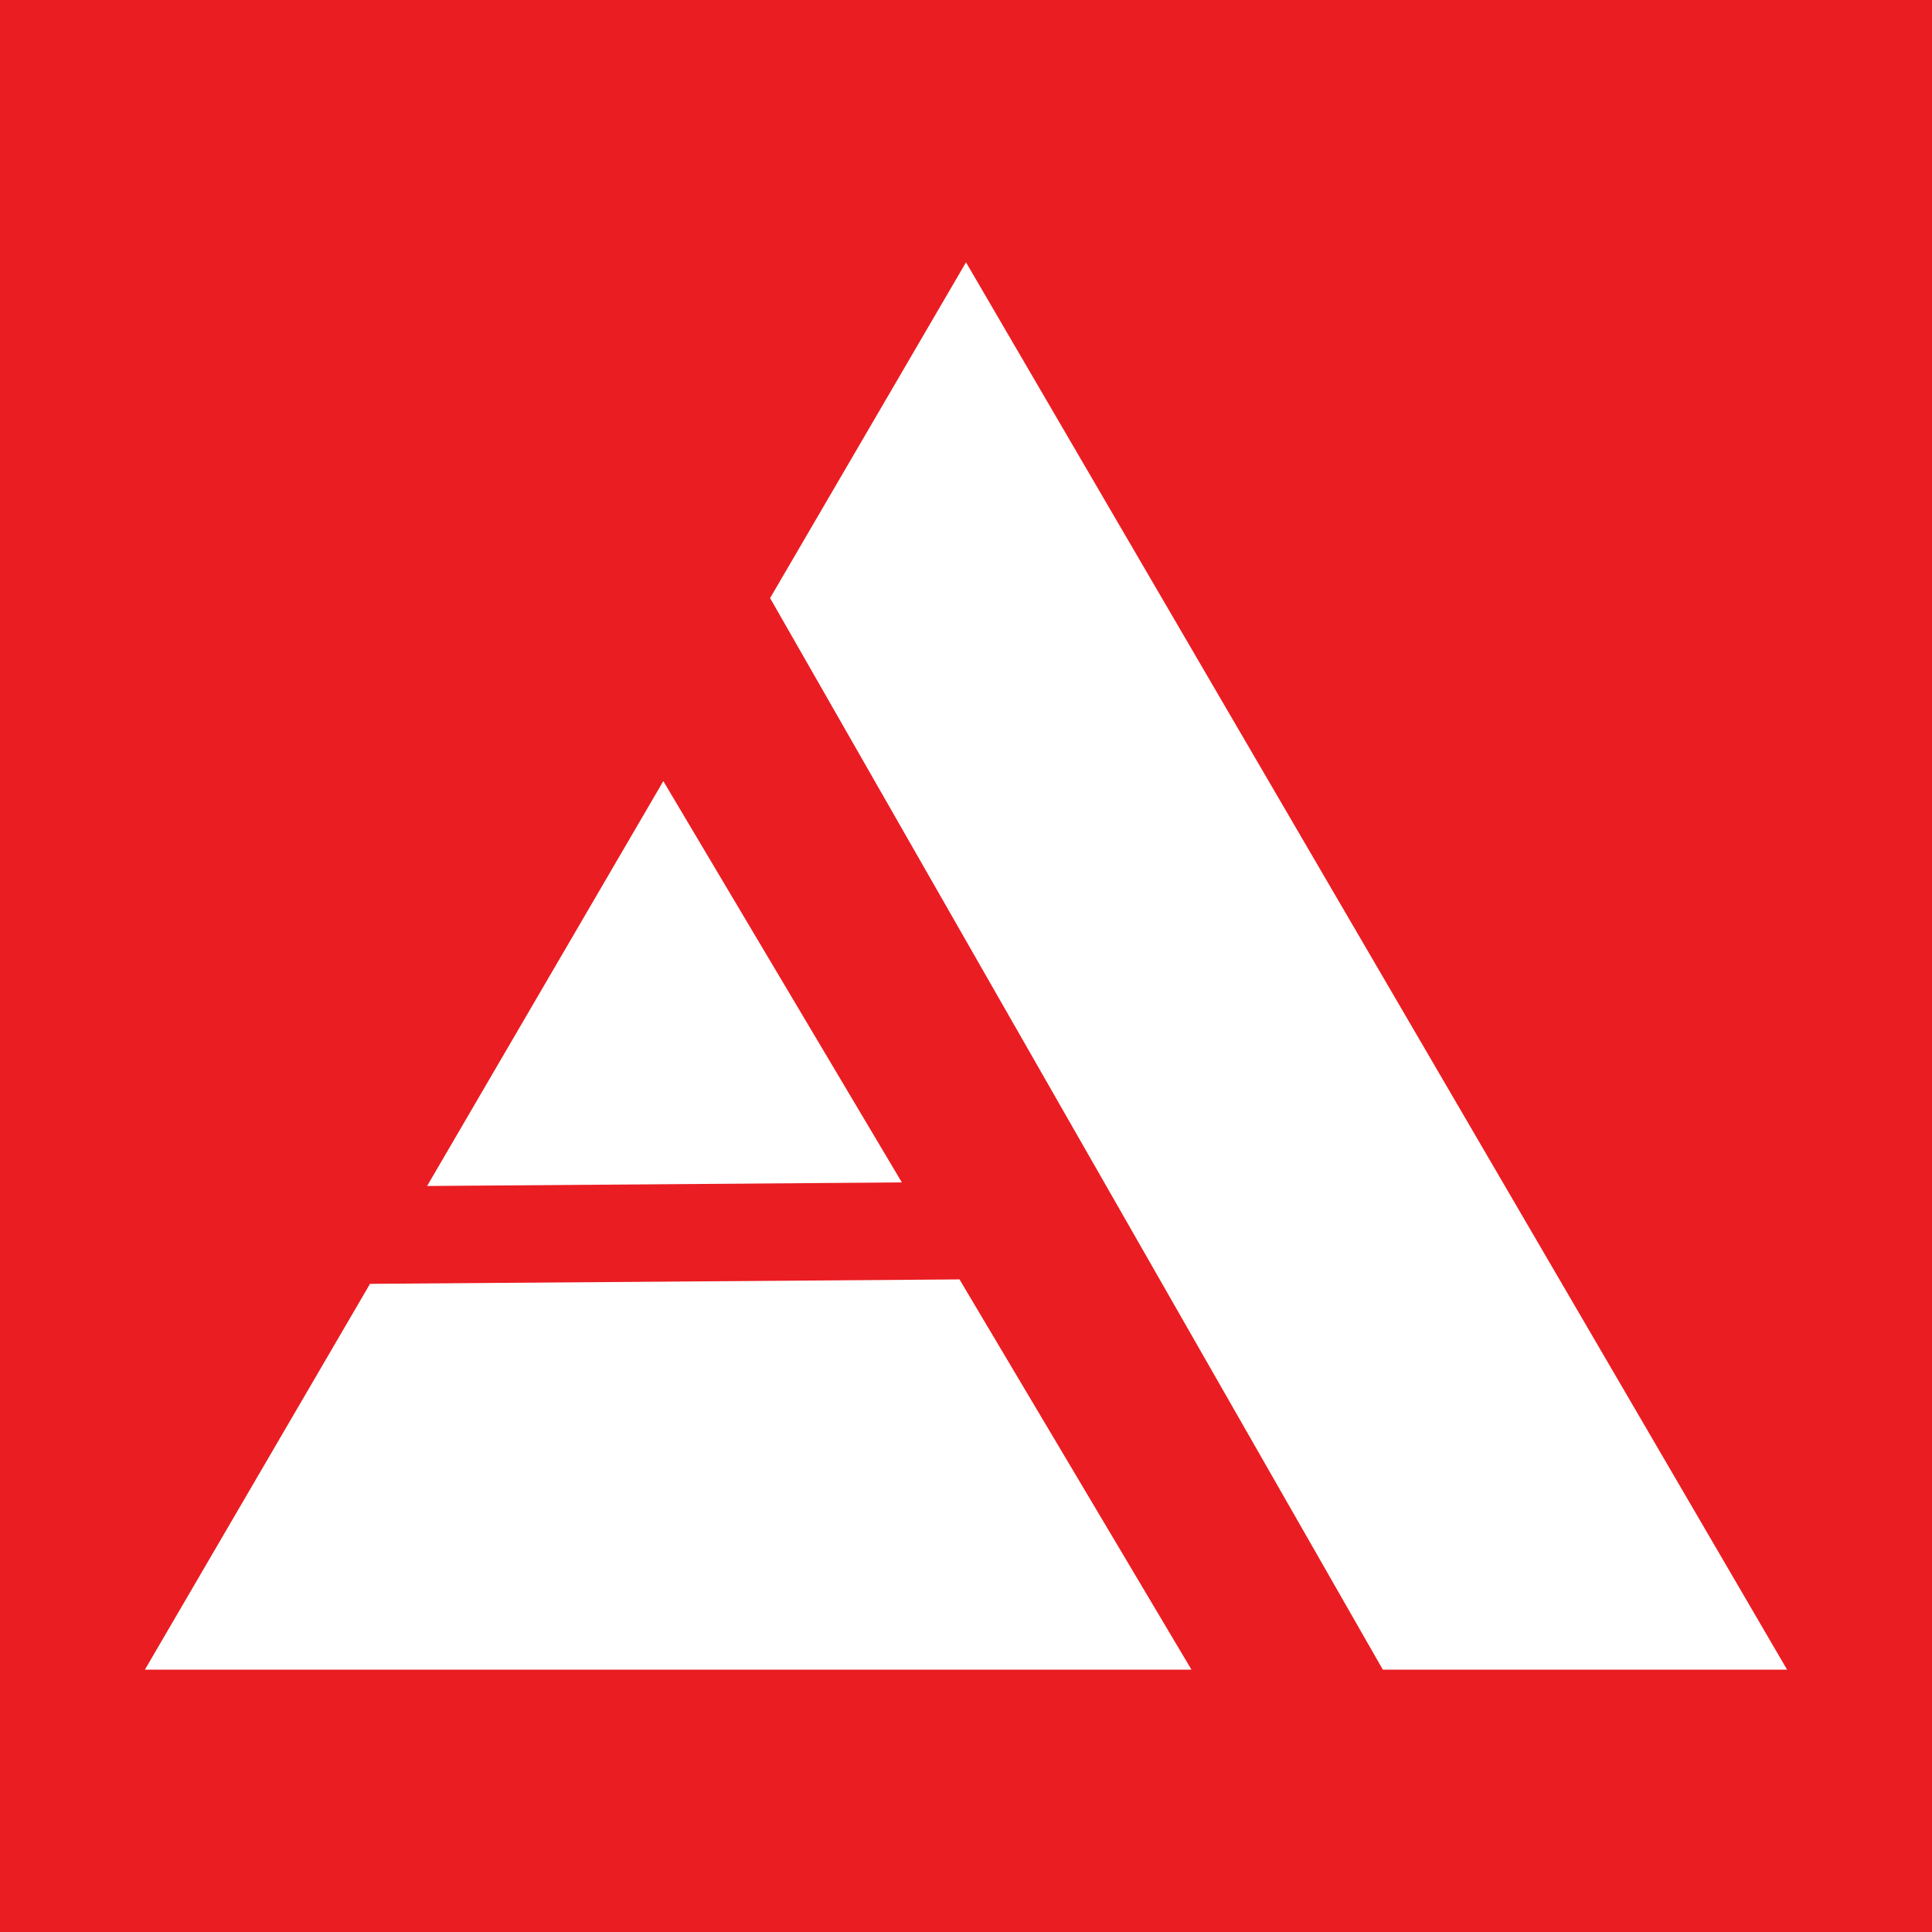
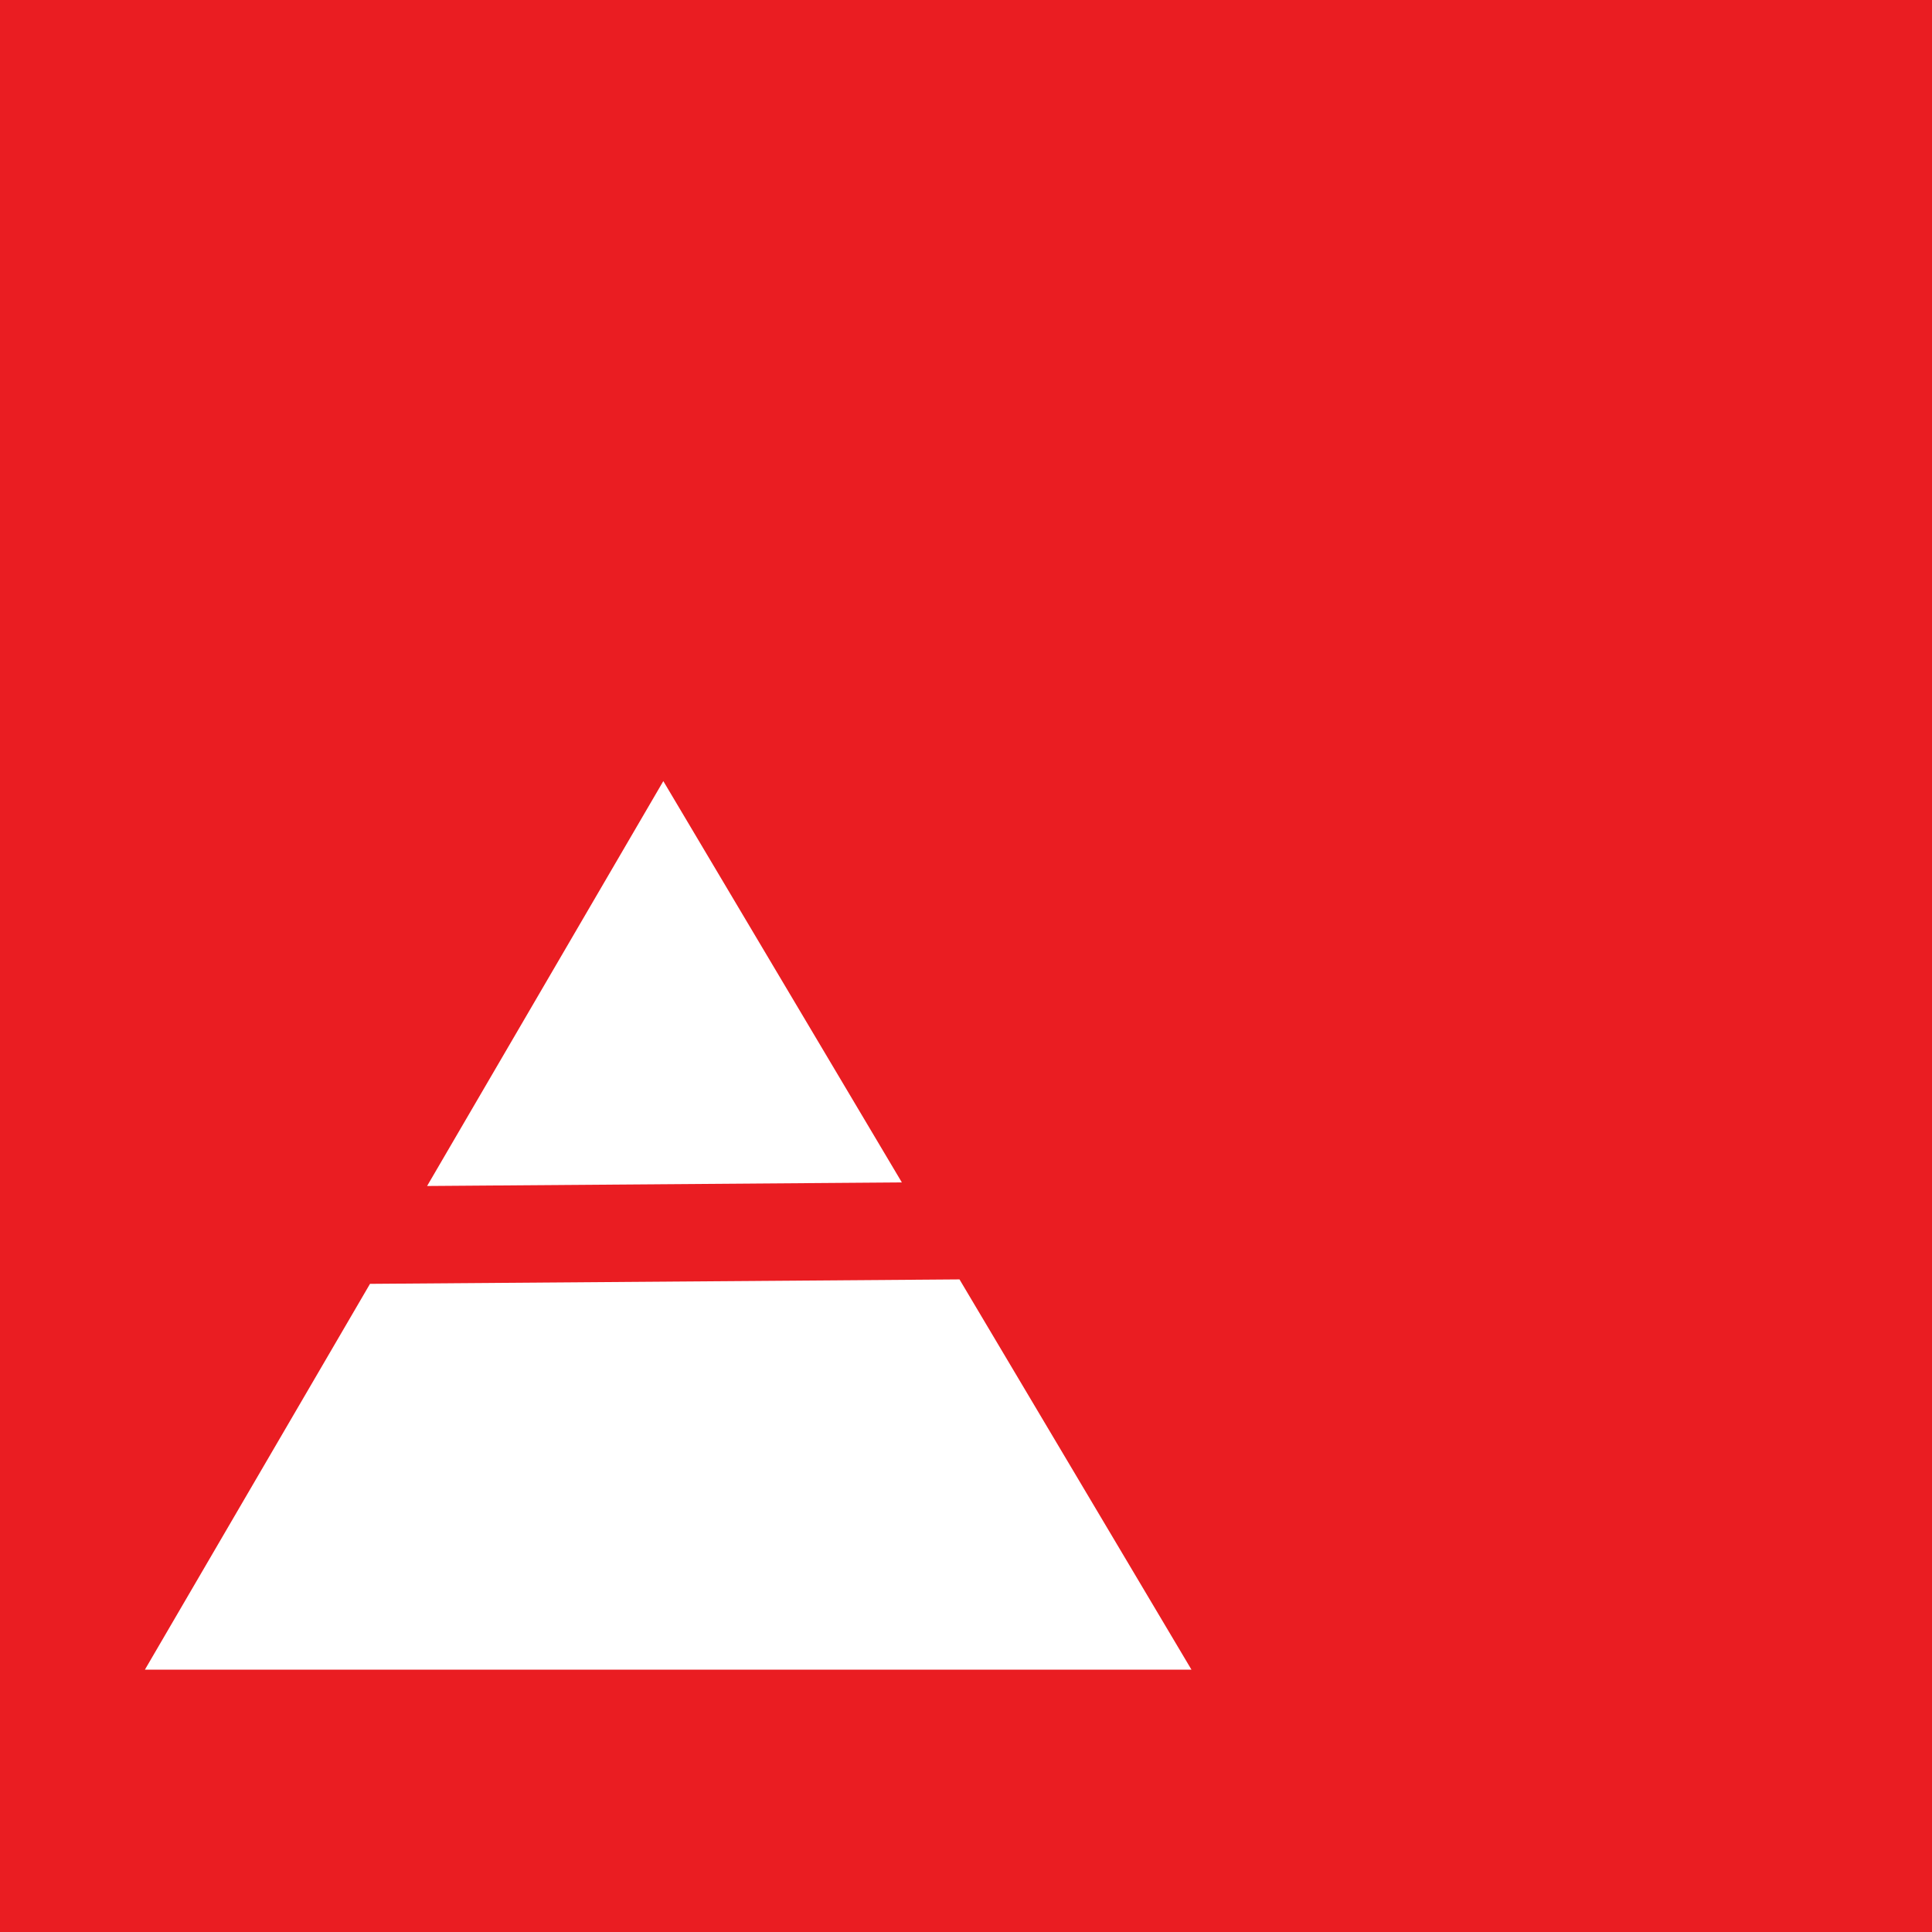
<svg xmlns="http://www.w3.org/2000/svg" version="1.1" id="Layer_1" x="0px" y="0px" width="200px" height="200px" viewBox="0 0 200 200" enable-background="new 0 0 200 200" xml:space="preserve">
  <rect fill="#EA1D22" width="200" height="200" />
  <g>
-     <polygon fill="#FFFFFF" points="185,172.844 100,27.156 79.72,61.915 143.152,172.844  " />
    <polygon fill="#FFFFFF" points="68.667,80.86 44.213,122.774 93.36,122.404  " />
    <polygon fill="#FFFFFF" points="38.303,132.903 15,172.844 123.341,172.844 99.327,132.443  " />
  </g>
</svg>